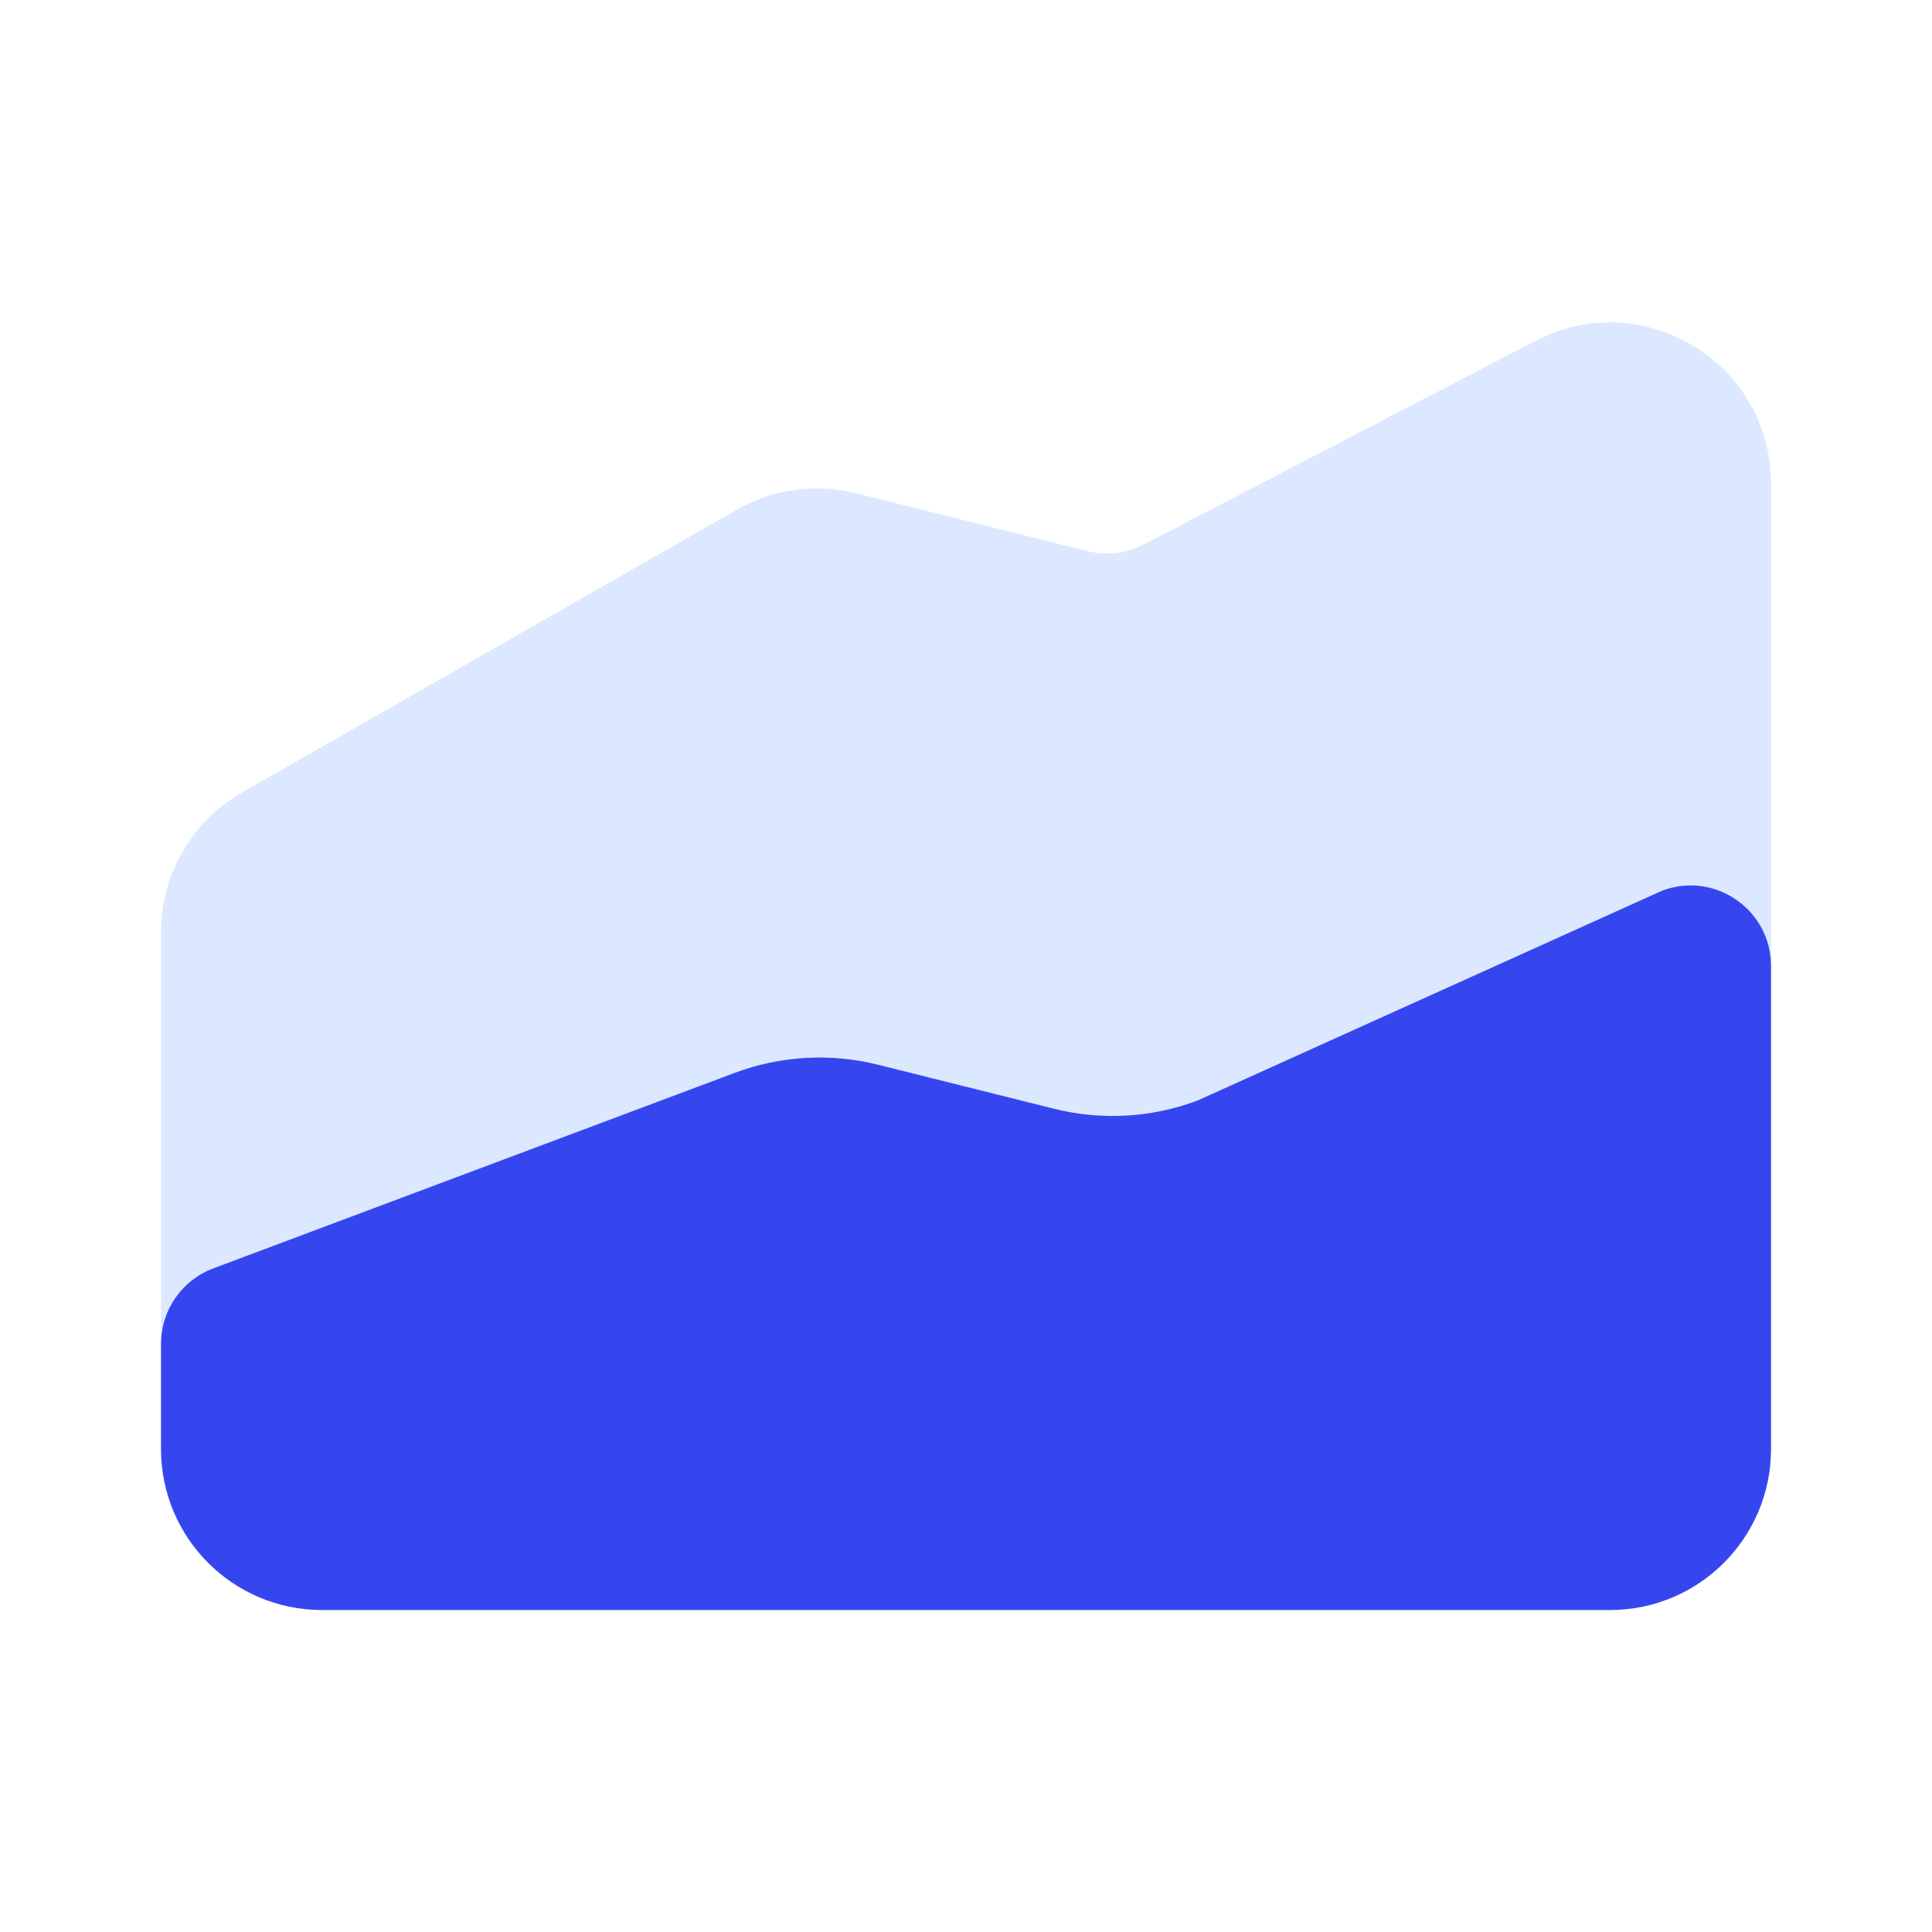
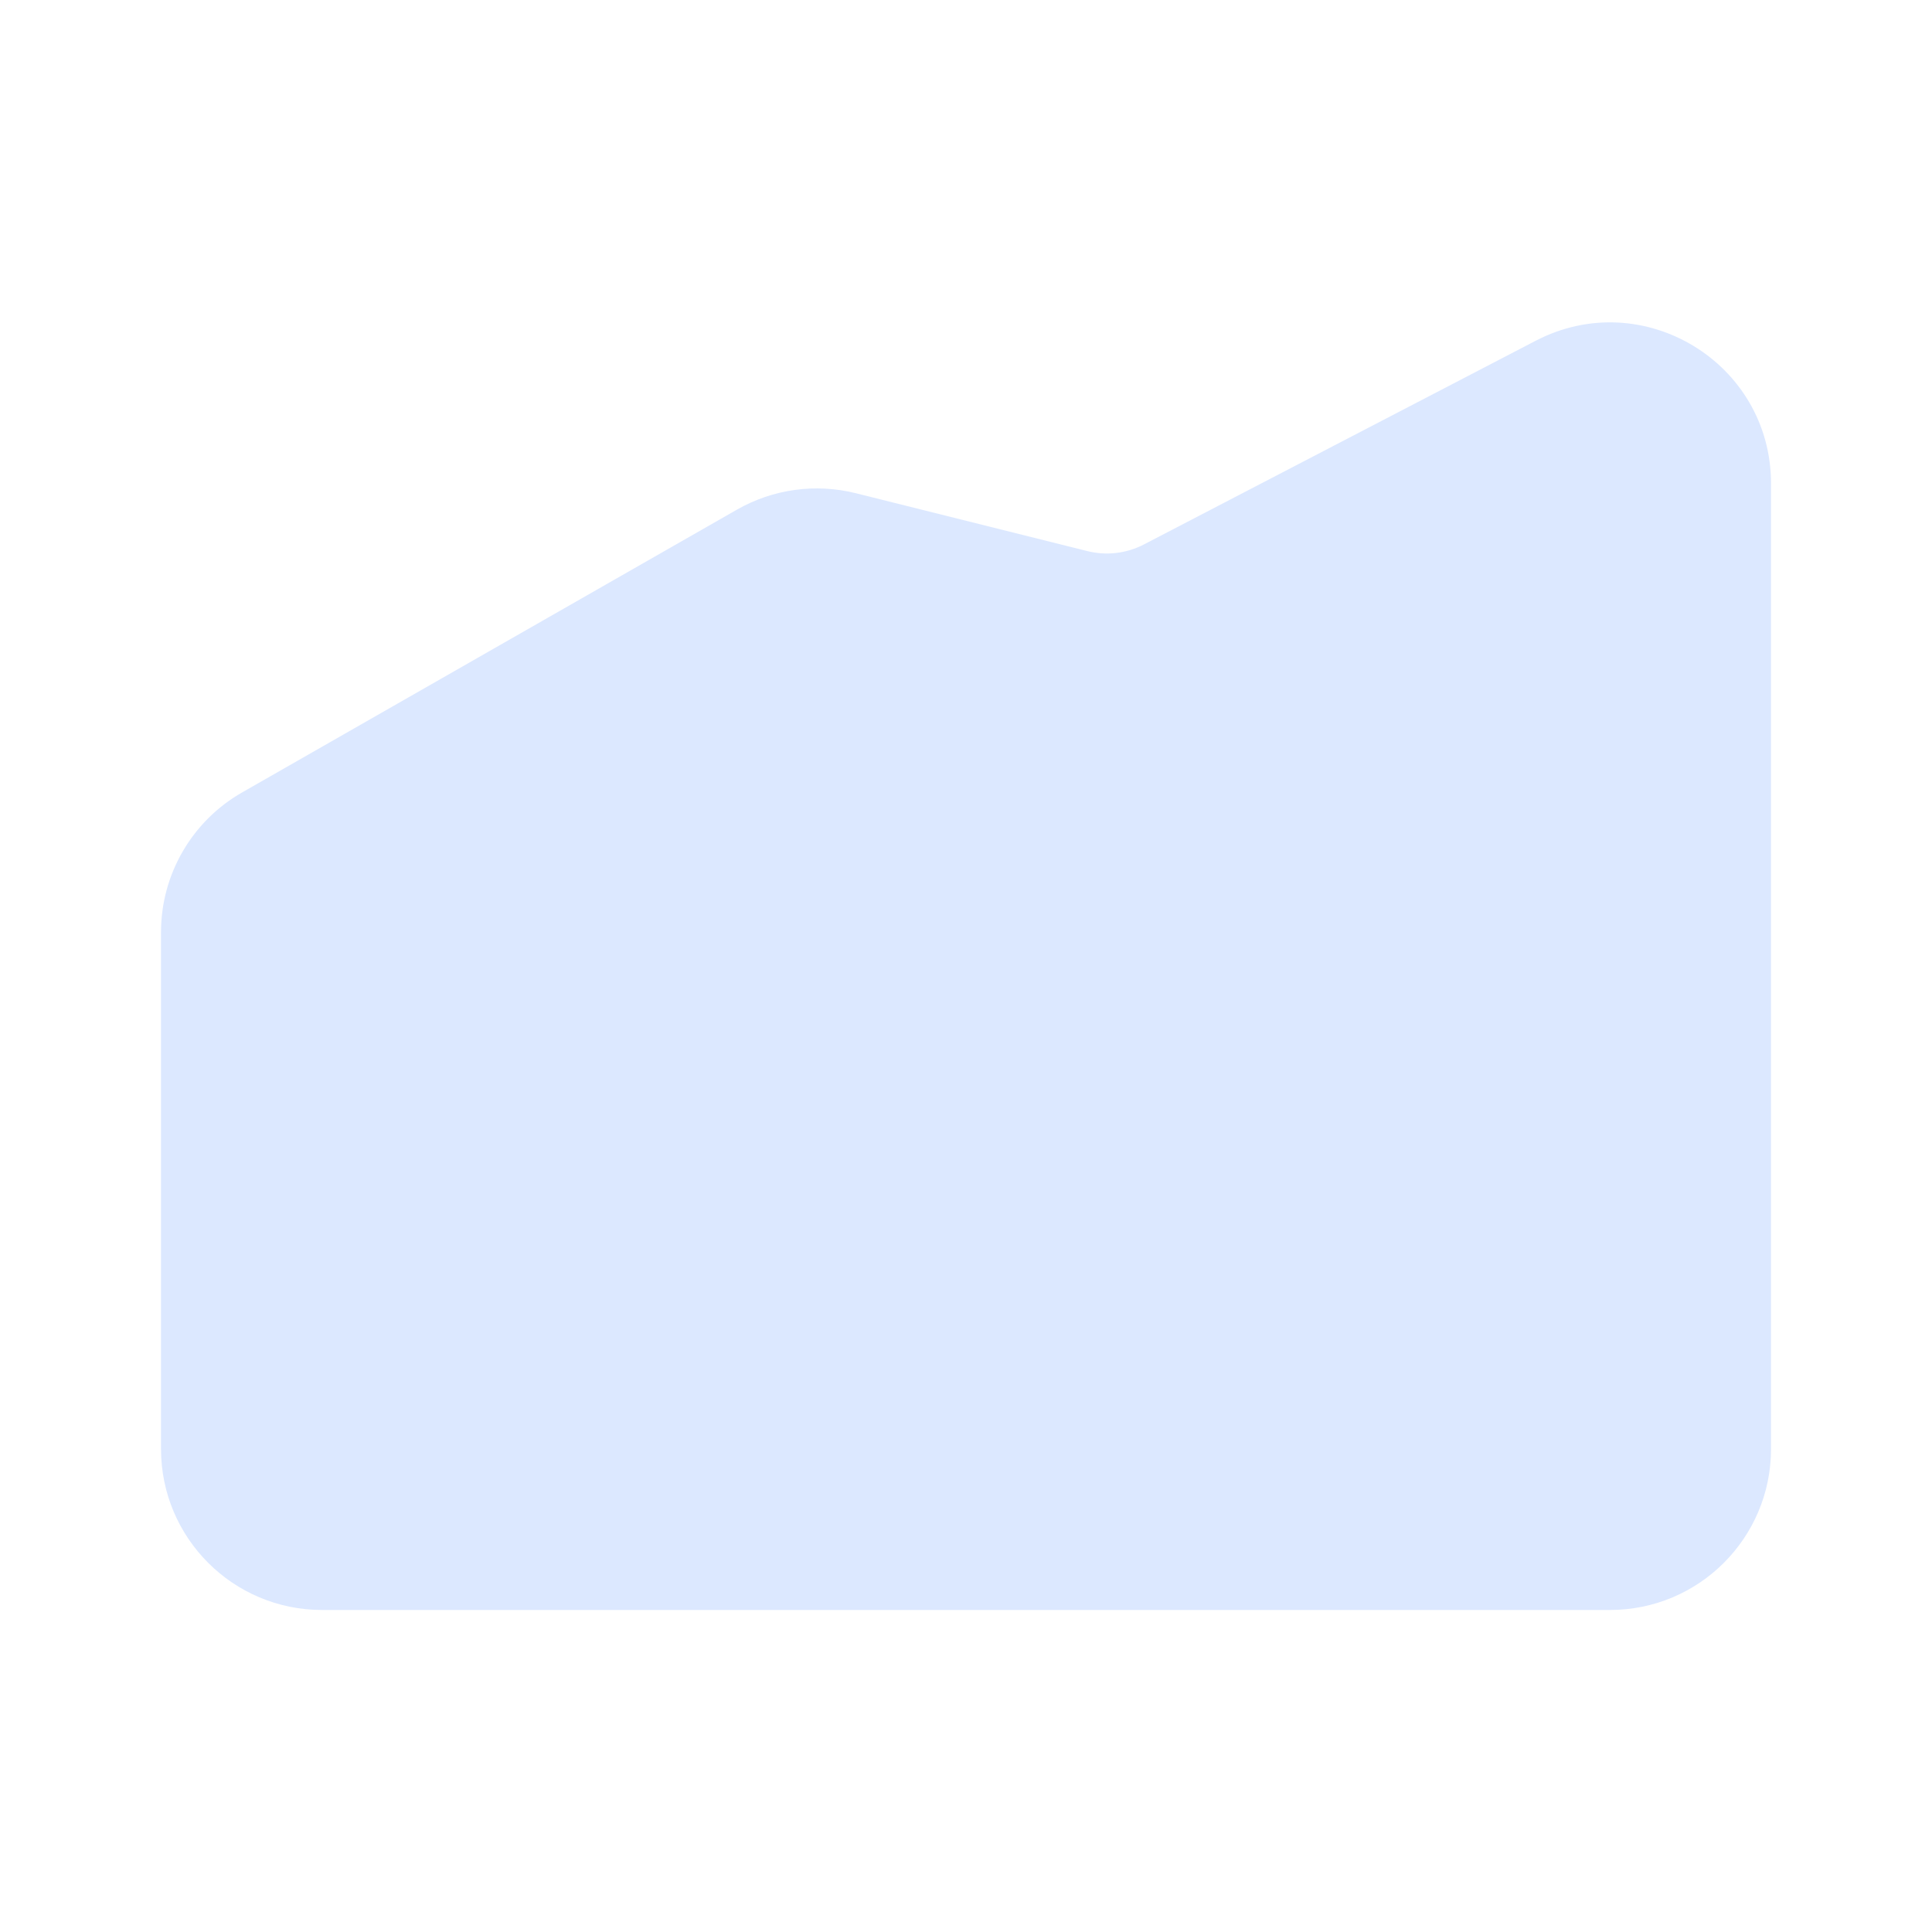
<svg xmlns="http://www.w3.org/2000/svg" width="50" height="50" viewBox="0 0 50 50" fill="none">
  <path d="M45.834 12.515C45.834 9.389 42.519 7.376 39.745 8.818L29.607 14.089C29.155 14.324 28.634 14.386 28.14 14.262L22.151 12.765C21.109 12.504 20.006 12.656 19.073 13.189L6.266 20.508C4.968 21.249 4.167 22.63 4.167 24.125V37.499C4.167 39.801 6.032 41.666 8.334 41.666H41.667C43.968 41.666 45.834 39.801 45.834 37.499V12.515Z" fill="#DCE8FF" />
-   <path d="M19.011 27.767L5.519 32.826C4.706 33.131 4.167 33.909 4.167 34.777V37.5C4.167 39.801 6.032 41.667 8.334 41.667H41.667C43.968 41.667 45.834 39.801 45.834 37.5V25C45.834 23.546 44.381 22.539 43.019 23.049L30.989 28.483C29.802 28.928 28.509 29.002 27.279 28.695L22.722 27.555C21.492 27.248 20.198 27.322 19.011 27.767Z" fill="#3646EF" />
</svg>